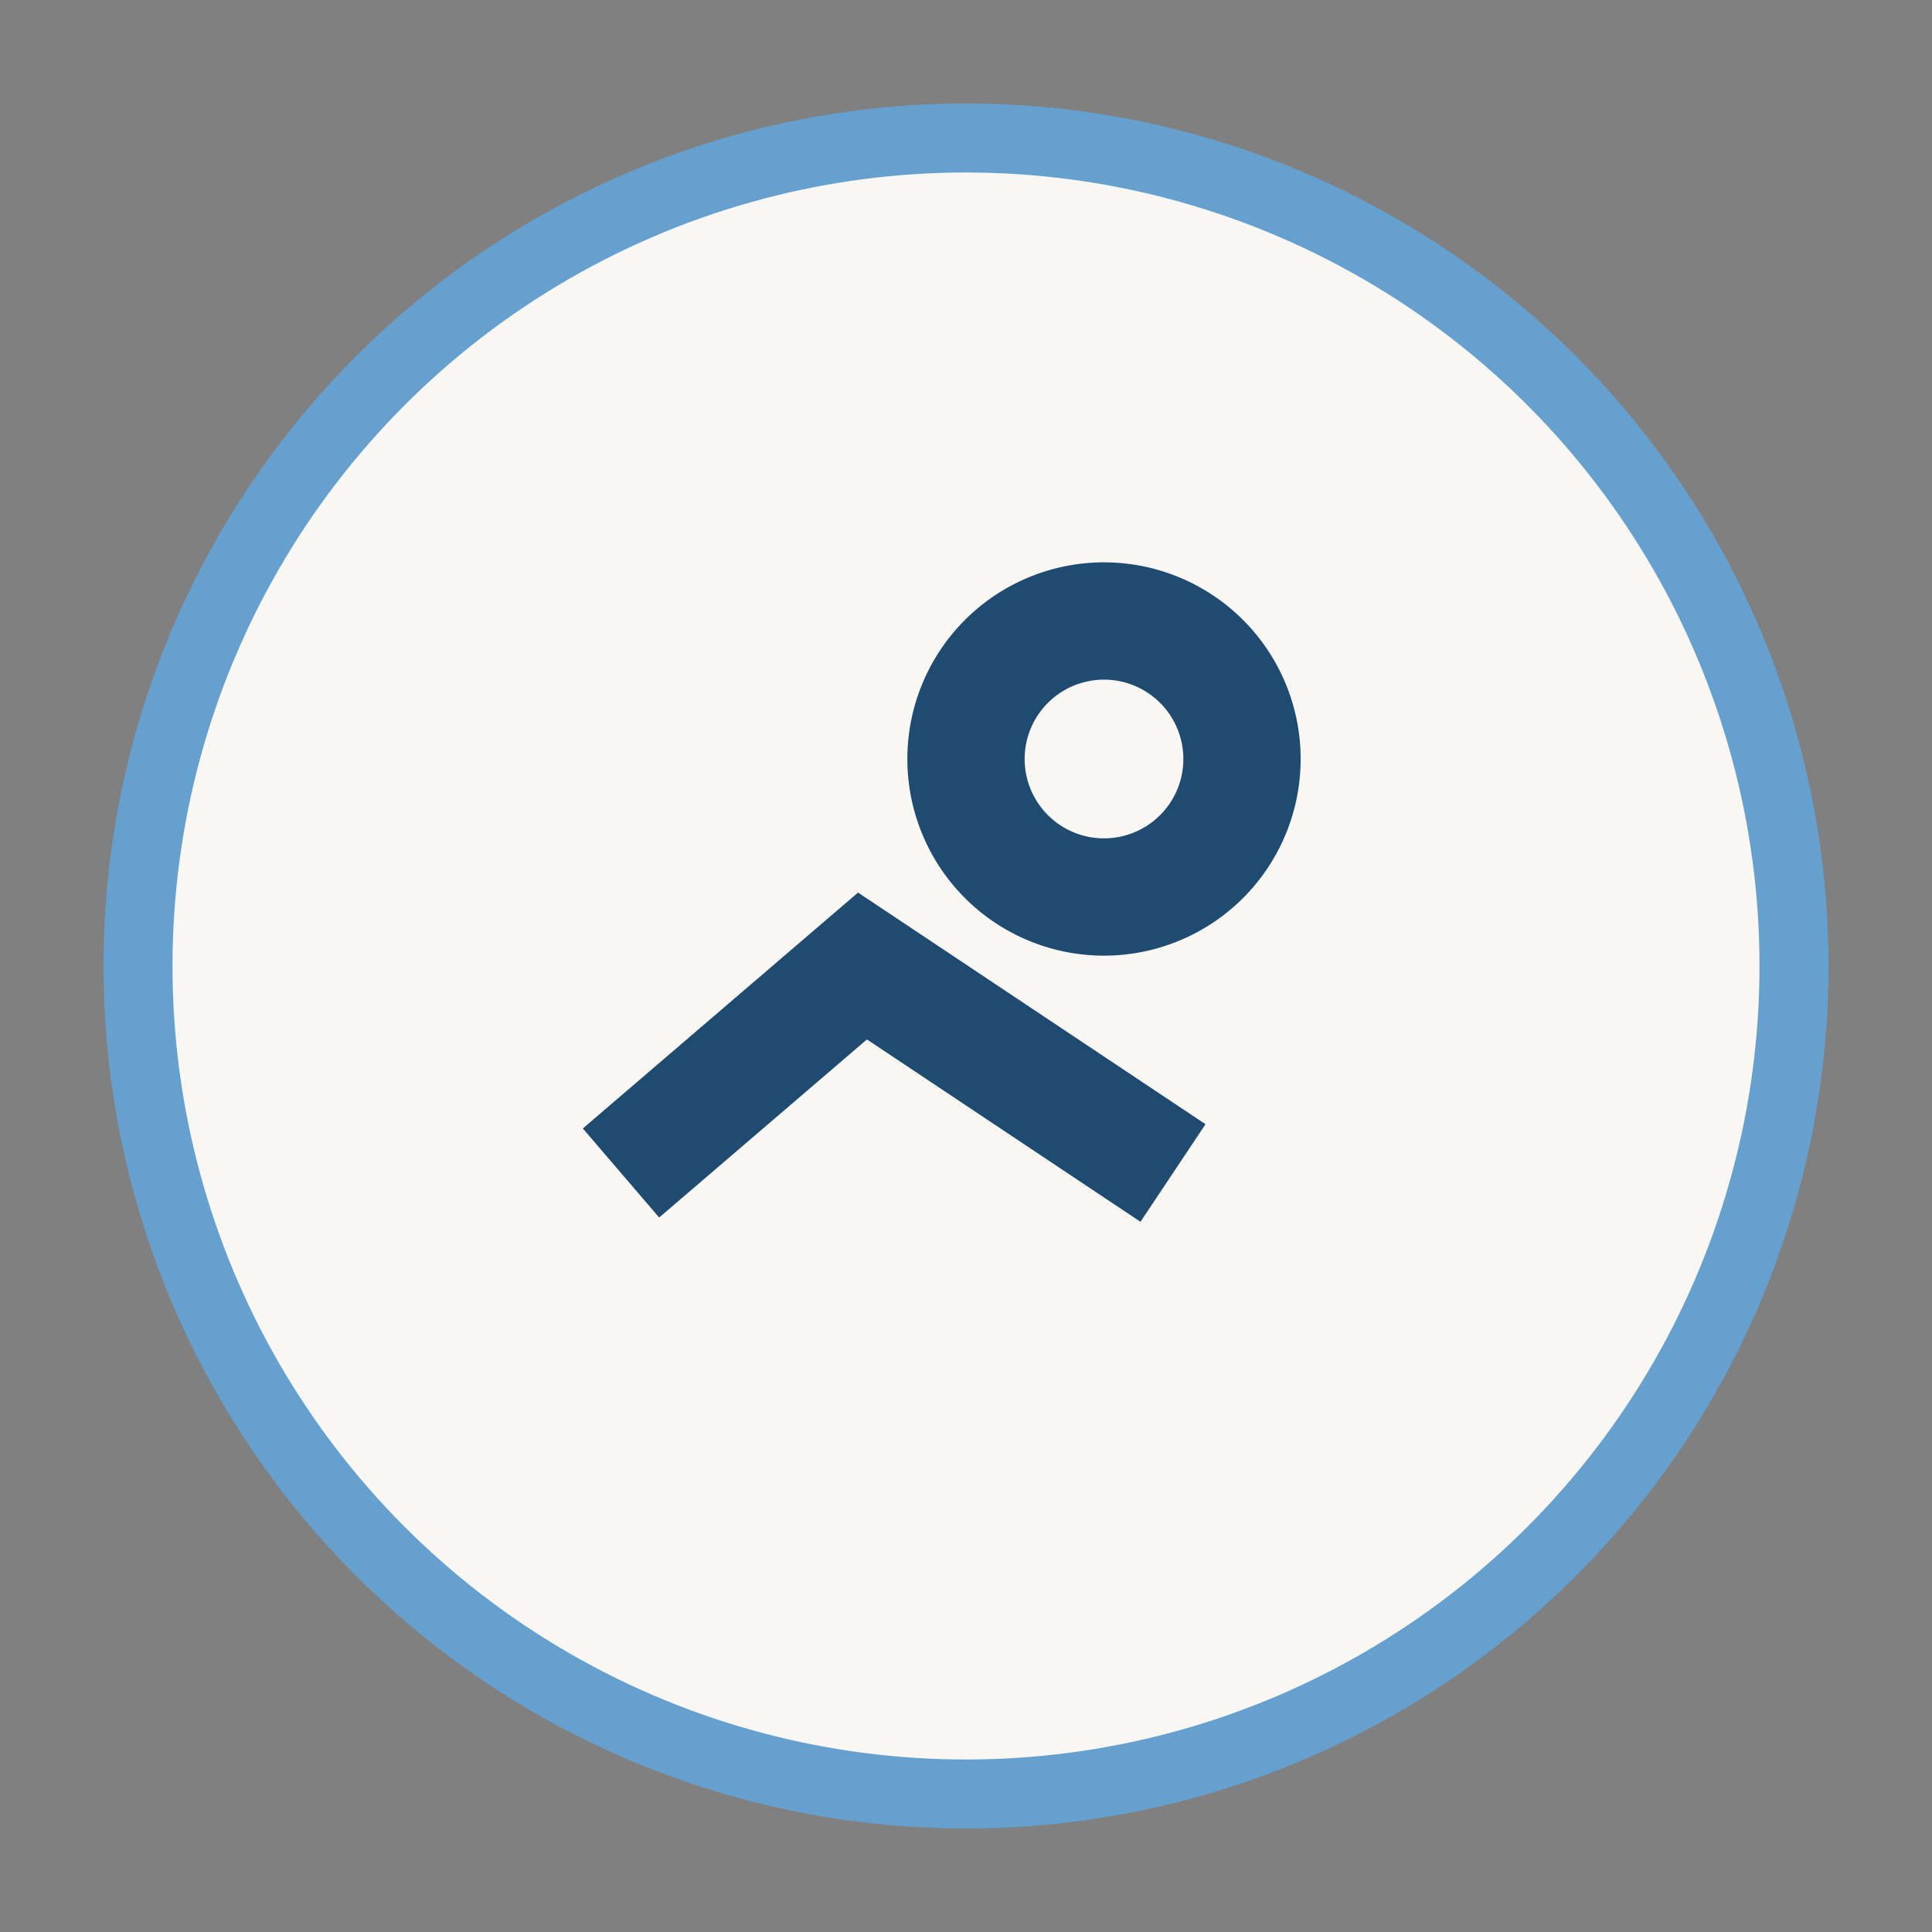
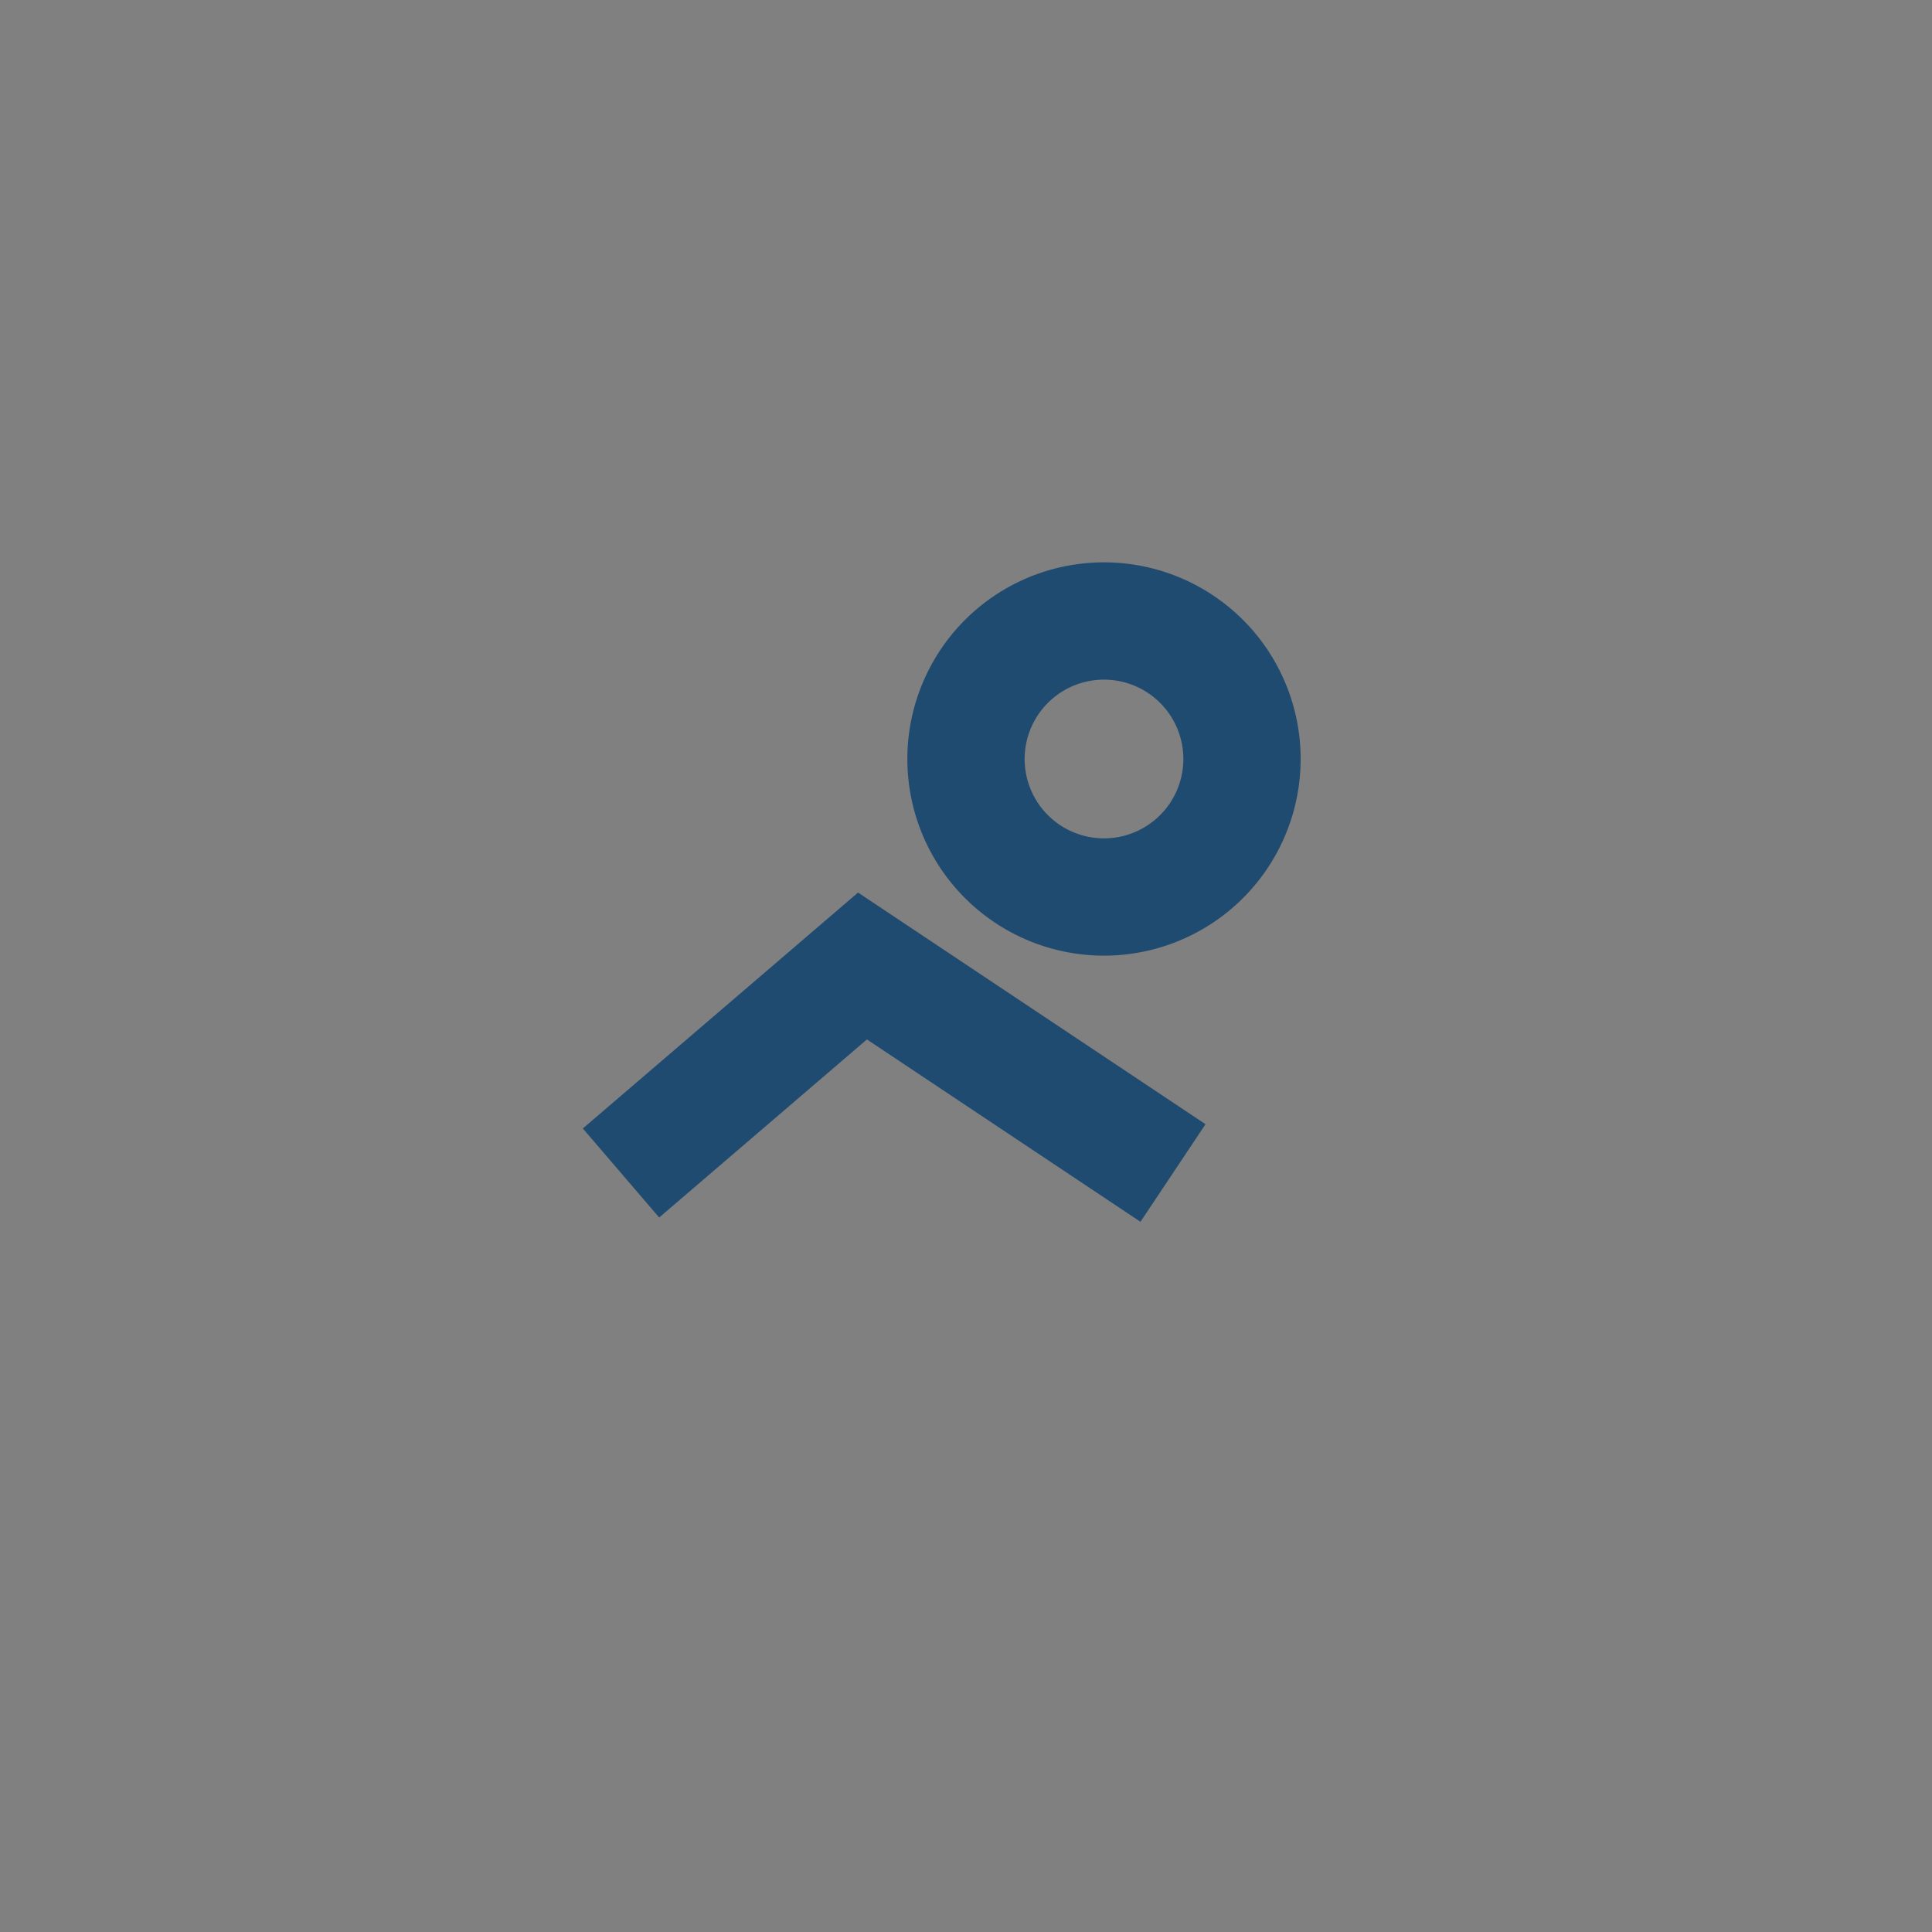
<svg xmlns="http://www.w3.org/2000/svg" width="28" height="28" viewBox="0 0 28 28">
  <rect x="0" y="0" width="28" height="28" fill="#808080" stroke="none" />
-   <circle cx="14" cy="14" r="12" fill="#F8F7F4" stroke="#66A0CE" />
  <path d="M9 17l3.5-3L17 17M18 11a2 2 0 1 0-4 0 2 2 0 0 0 4 0z" stroke="#204B71" stroke-width="1.7" fill="none" />
</svg>